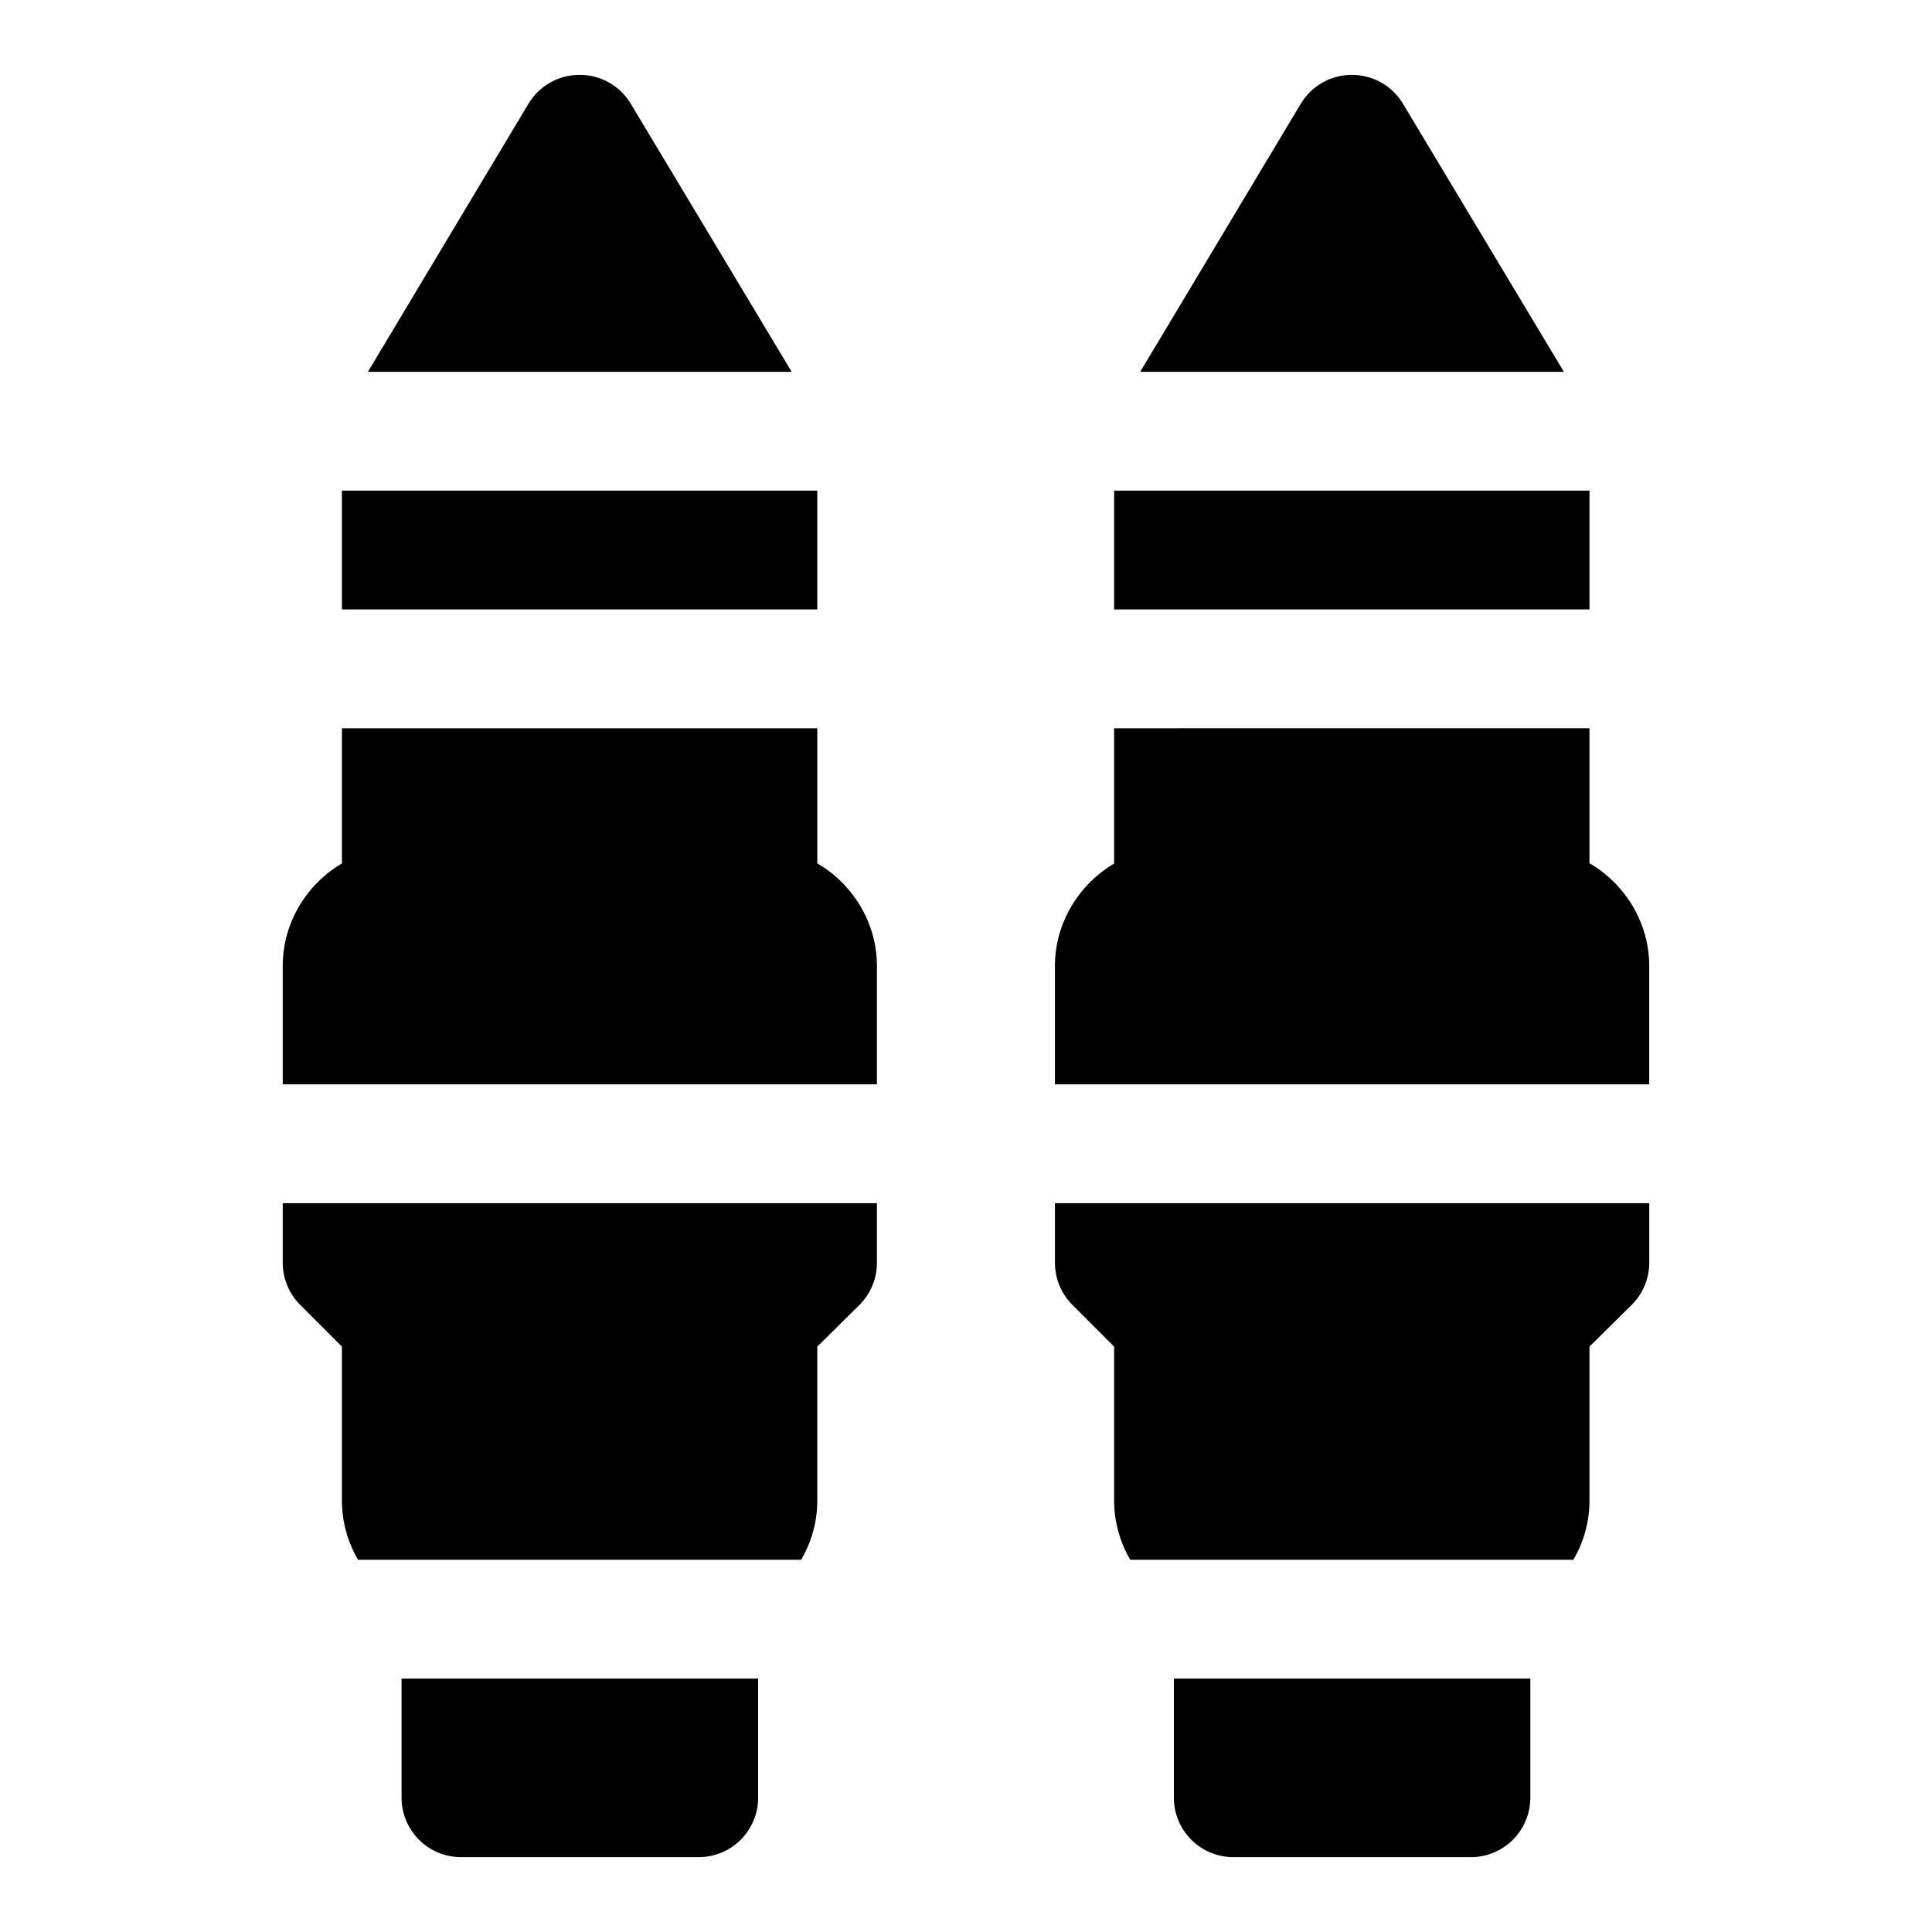
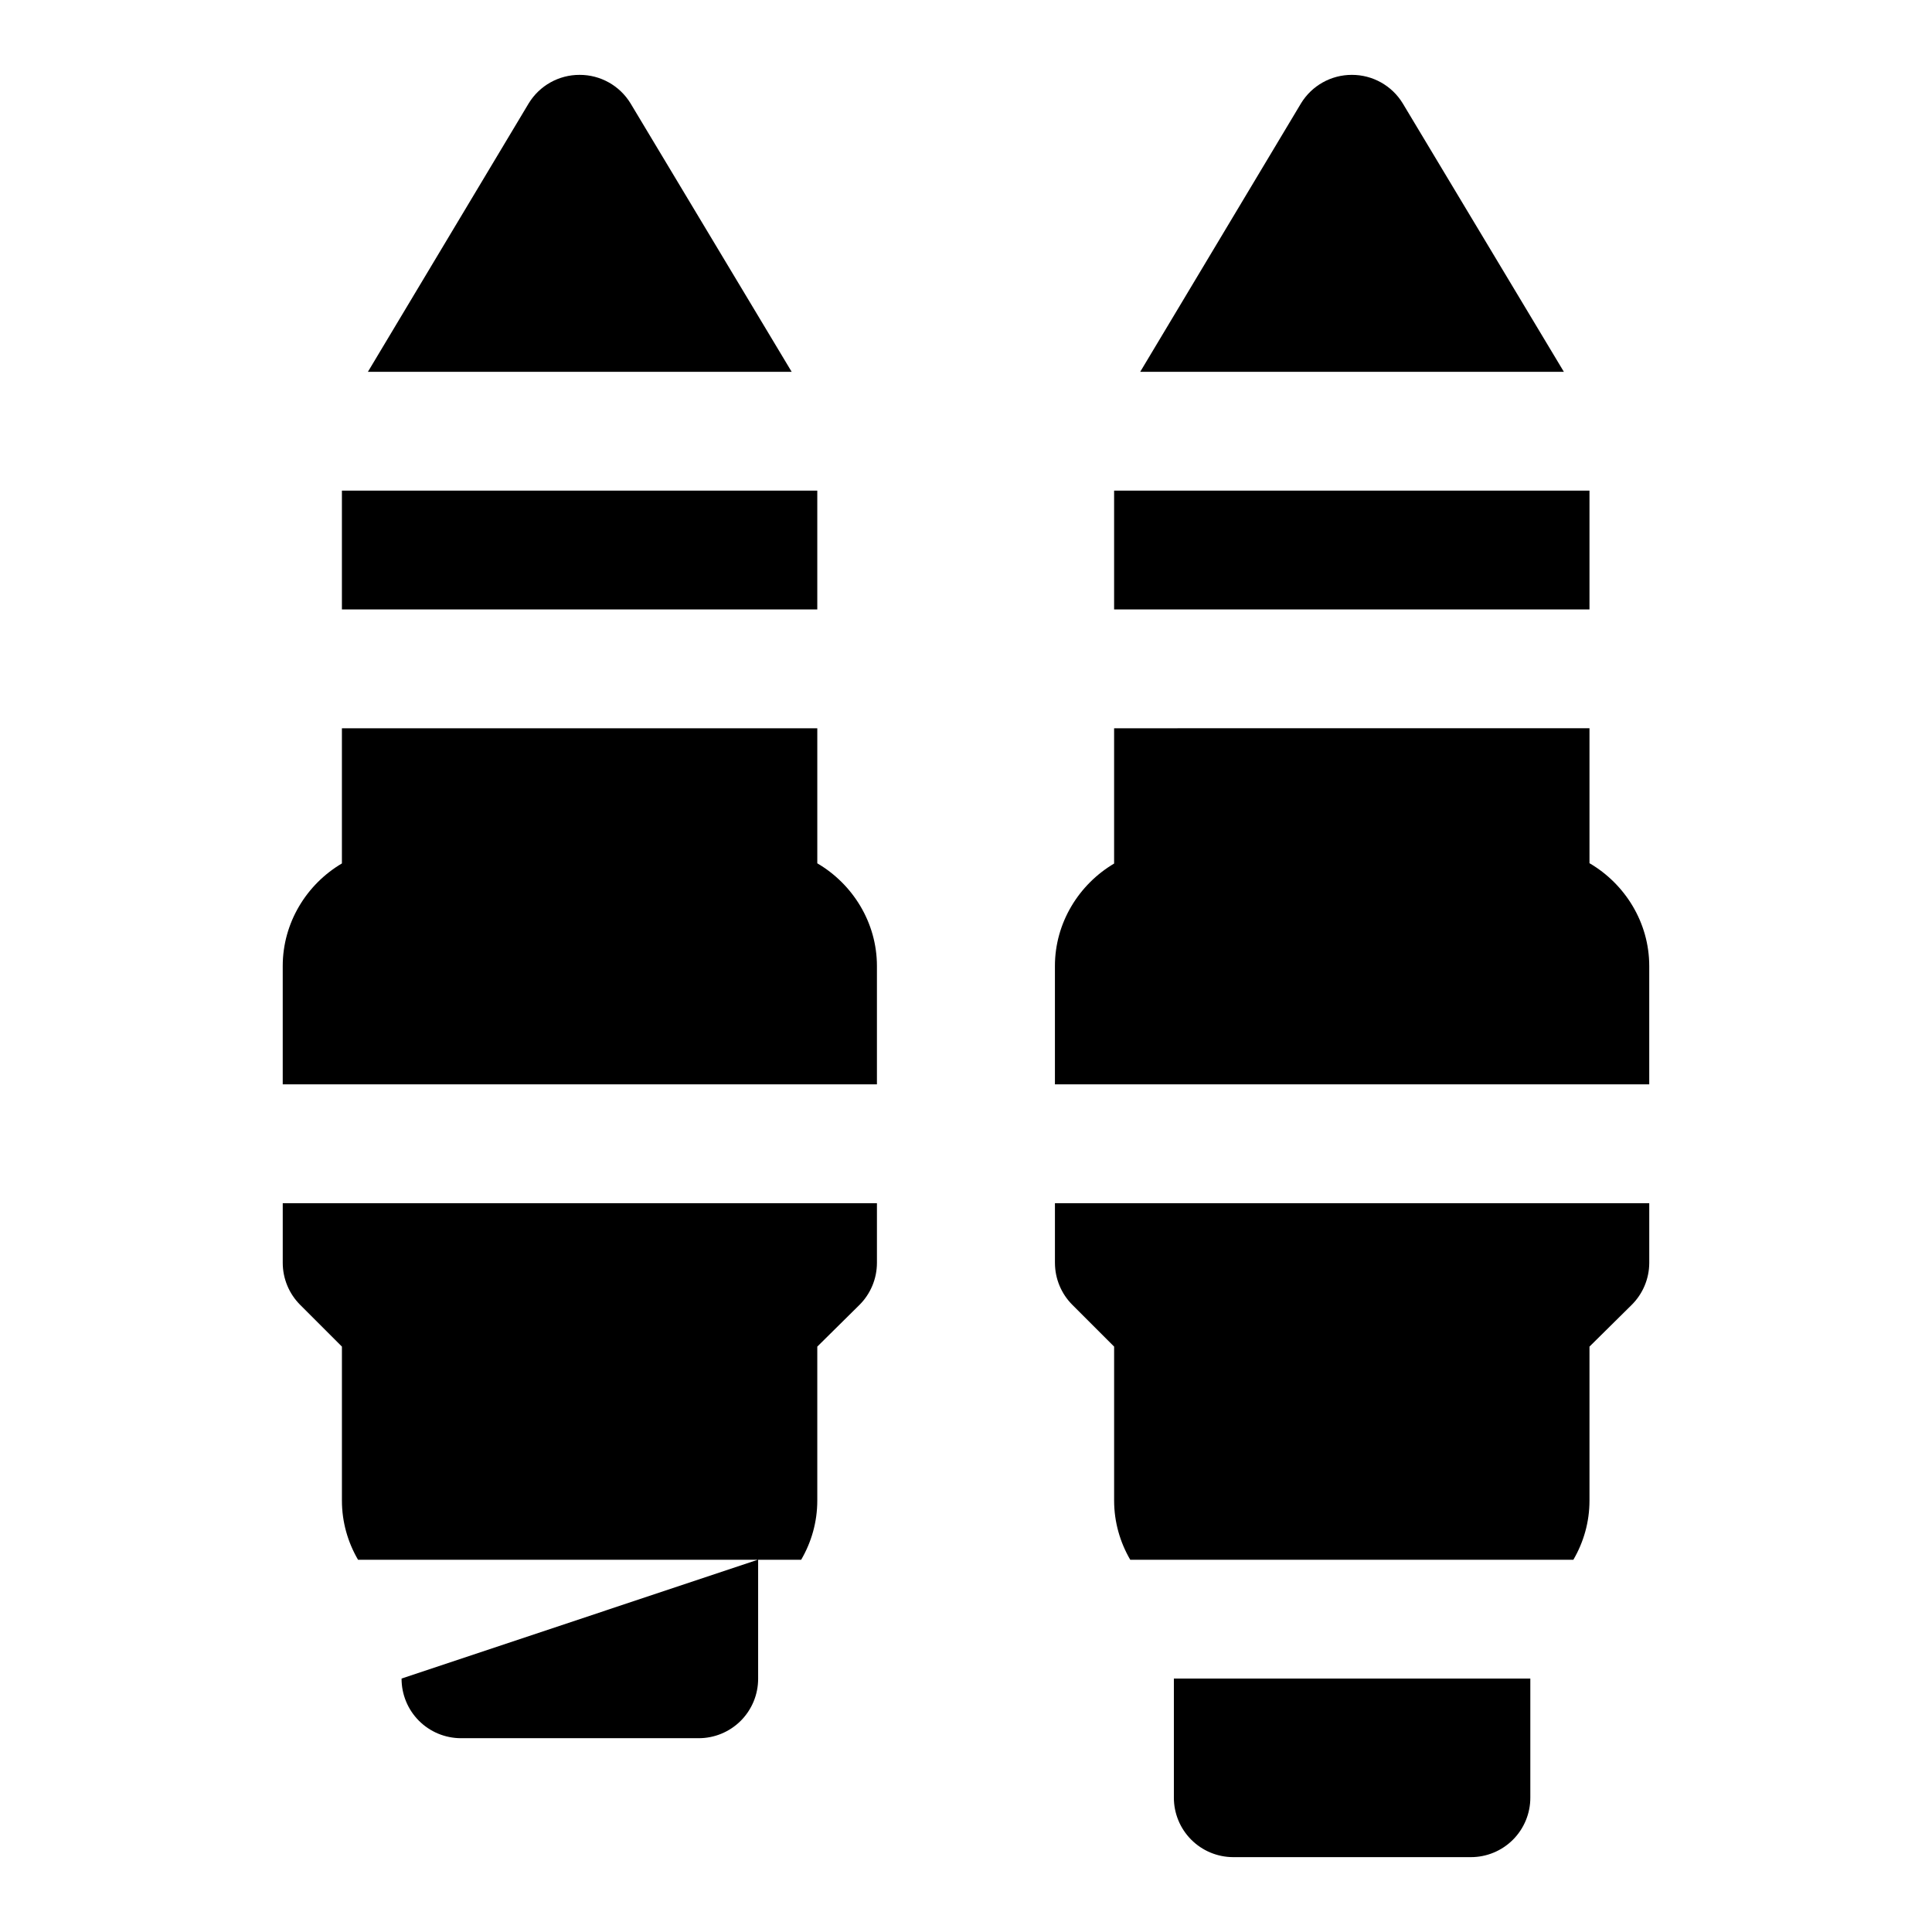
<svg xmlns="http://www.w3.org/2000/svg" fill="#000000" width="800px" height="800px" version="1.1" viewBox="144 144 512 512">
-   <path d="m297.59 163.84c-5.496-0.012-10.602 2.844-13.469 7.535l-42.621 71.156h112.3l-42.711-71.156c-2.875-4.699-7.992-7.555-13.5-7.535zm204.67 0c-5.496-0.012-10.602 2.844-13.469 7.535l-42.621 71.156h112.27l-42.711-71.156c-2.867-4.691-7.973-7.547-13.469-7.535zm-267.65 110.18v31.488h125.98v-31.488zm204.64 0v31.488h125.98v-31.488zm-204.64 62.977v35.824c-9.344 5.504-15.684 15.703-15.684 27.184v31.363h157.47v-31.363c0-11.512-6.414-21.719-15.805-27.215v-35.793zm204.64 0v35.855c-9.324 5.512-15.684 15.688-15.684 27.152v31.363h157.5v-31.363c0-11.527-6.426-21.754-15.836-27.246v-35.762zm-220.32 125.86v15.836c0.012 4.18 1.68 8.184 4.644 11.133l11.039 11.039v40.805c0 5.684 1.562 11.047 4.273 15.684h117.43c2.711-4.641 4.273-9.996 4.273-15.684v-40.805l11.164-11.039c2.965-2.949 4.637-6.953 4.644-11.133v-15.836zm204.64 0v15.836h0.004c0.008 4.18 1.676 8.184 4.641 11.133l11.039 11.039v40.805c0 5.68 1.57 11.047 4.273 15.684h117.43c2.711-4.637 4.273-9.992 4.273-15.684v-40.805l11.164-11.039c2.977-2.941 4.66-6.949 4.676-11.133v-15.836zm-173.15 125.98v31.52c-0.016 4.172 1.629 8.184 4.57 11.148s6.938 4.637 11.113 4.656h62.977c4.203 0.023 8.238-1.633 11.215-4.602 2.973-2.969 4.637-7.004 4.621-11.203v-31.52zm204.67 0v31.52c-0.016 4.172 1.629 8.184 4.57 11.148s6.938 4.637 11.113 4.656h62.977c4.195 0.016 8.227-1.645 11.195-4.613 2.965-2.969 4.625-6.996 4.609-11.191v-31.52z" fill-rule="evenodd" />
+   <path d="m297.59 163.84c-5.496-0.012-10.602 2.844-13.469 7.535l-42.621 71.156h112.3l-42.711-71.156c-2.875-4.699-7.992-7.555-13.5-7.535zm204.67 0c-5.496-0.012-10.602 2.844-13.469 7.535l-42.621 71.156h112.27l-42.711-71.156c-2.867-4.691-7.973-7.547-13.469-7.535zm-267.65 110.18v31.488h125.98v-31.488zm204.64 0v31.488h125.98v-31.488zm-204.64 62.977v35.824c-9.344 5.504-15.684 15.703-15.684 27.184v31.363h157.47v-31.363c0-11.512-6.414-21.719-15.805-27.215v-35.793zm204.64 0v35.855c-9.324 5.512-15.684 15.688-15.684 27.152v31.363h157.5v-31.363c0-11.527-6.426-21.754-15.836-27.246v-35.762zm-220.32 125.86v15.836c0.012 4.18 1.68 8.184 4.644 11.133l11.039 11.039v40.805c0 5.684 1.562 11.047 4.273 15.684h117.43c2.711-4.641 4.273-9.996 4.273-15.684v-40.805l11.164-11.039c2.965-2.949 4.637-6.953 4.644-11.133v-15.836zm204.64 0v15.836h0.004c0.008 4.18 1.676 8.184 4.641 11.133l11.039 11.039v40.805c0 5.68 1.57 11.047 4.273 15.684h117.43c2.711-4.637 4.273-9.992 4.273-15.684v-40.805l11.164-11.039c2.977-2.941 4.66-6.949 4.676-11.133v-15.836zm-173.15 125.98c-0.016 4.172 1.629 8.184 4.57 11.148s6.938 4.637 11.113 4.656h62.977c4.203 0.023 8.238-1.633 11.215-4.602 2.973-2.969 4.637-7.004 4.621-11.203v-31.52zm204.67 0v31.52c-0.016 4.172 1.629 8.184 4.57 11.148s6.938 4.637 11.113 4.656h62.977c4.195 0.016 8.227-1.645 11.195-4.613 2.965-2.969 4.625-6.996 4.609-11.191v-31.52z" fill-rule="evenodd" />
</svg>